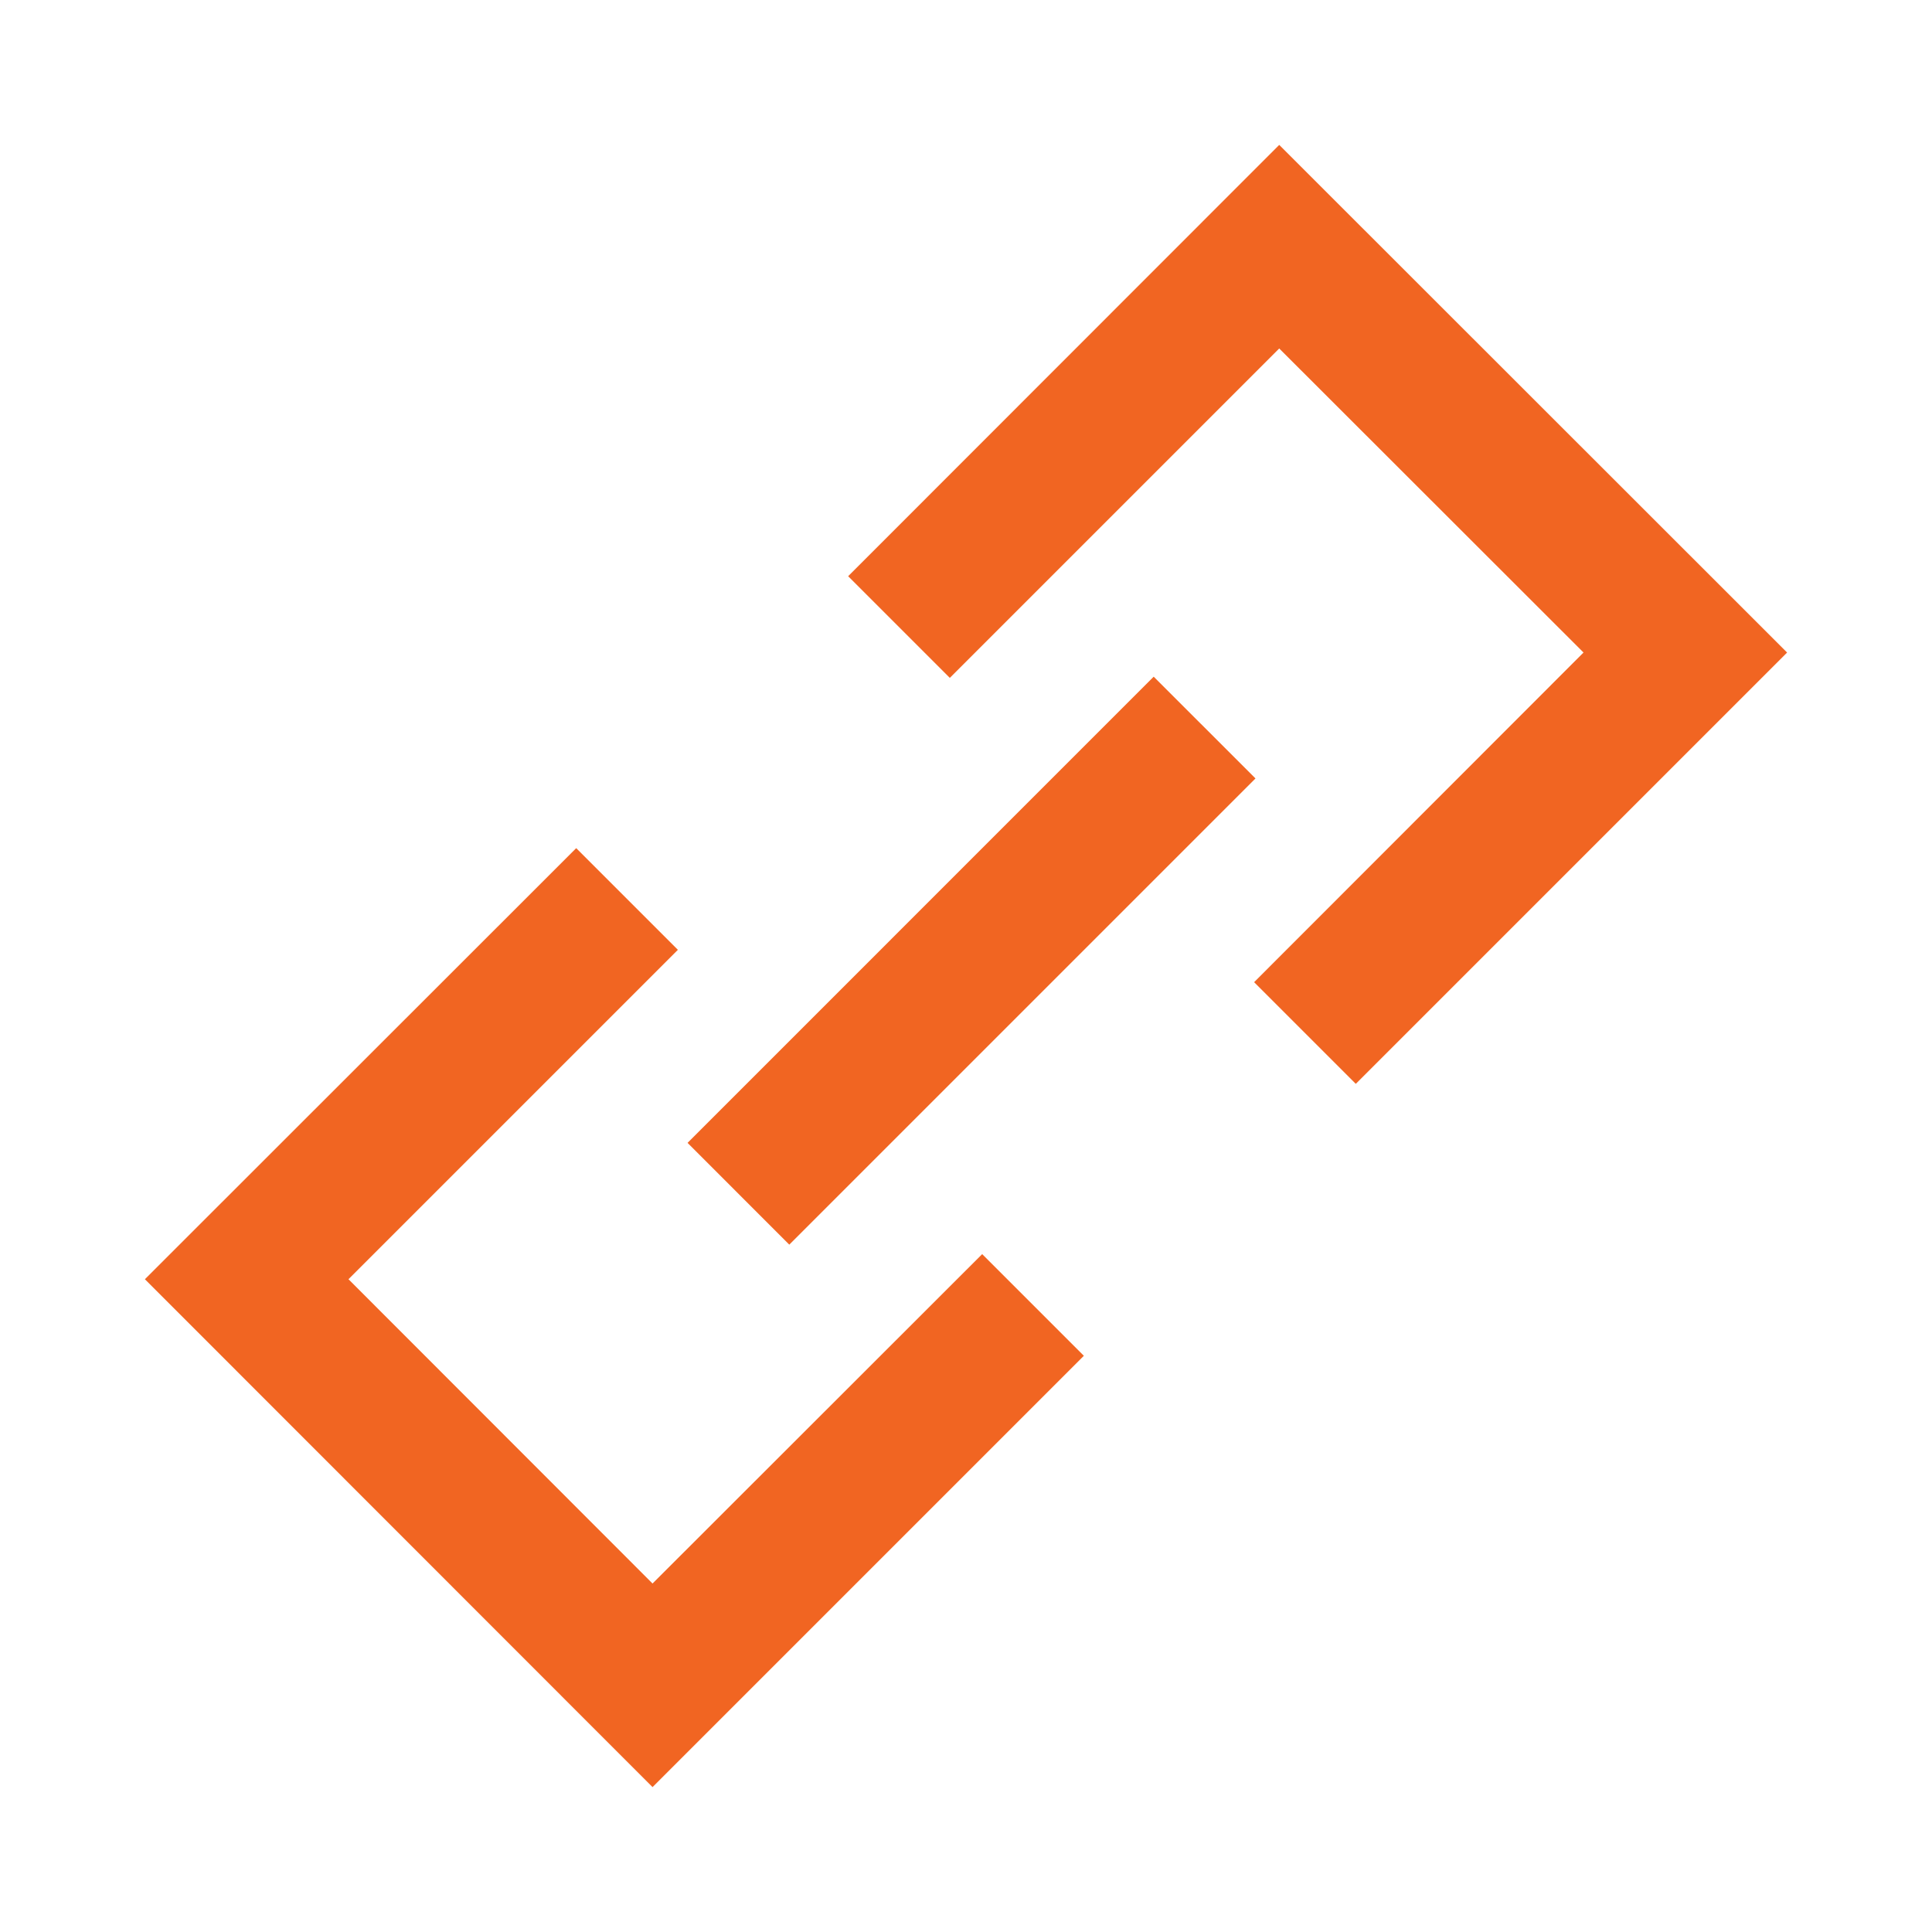
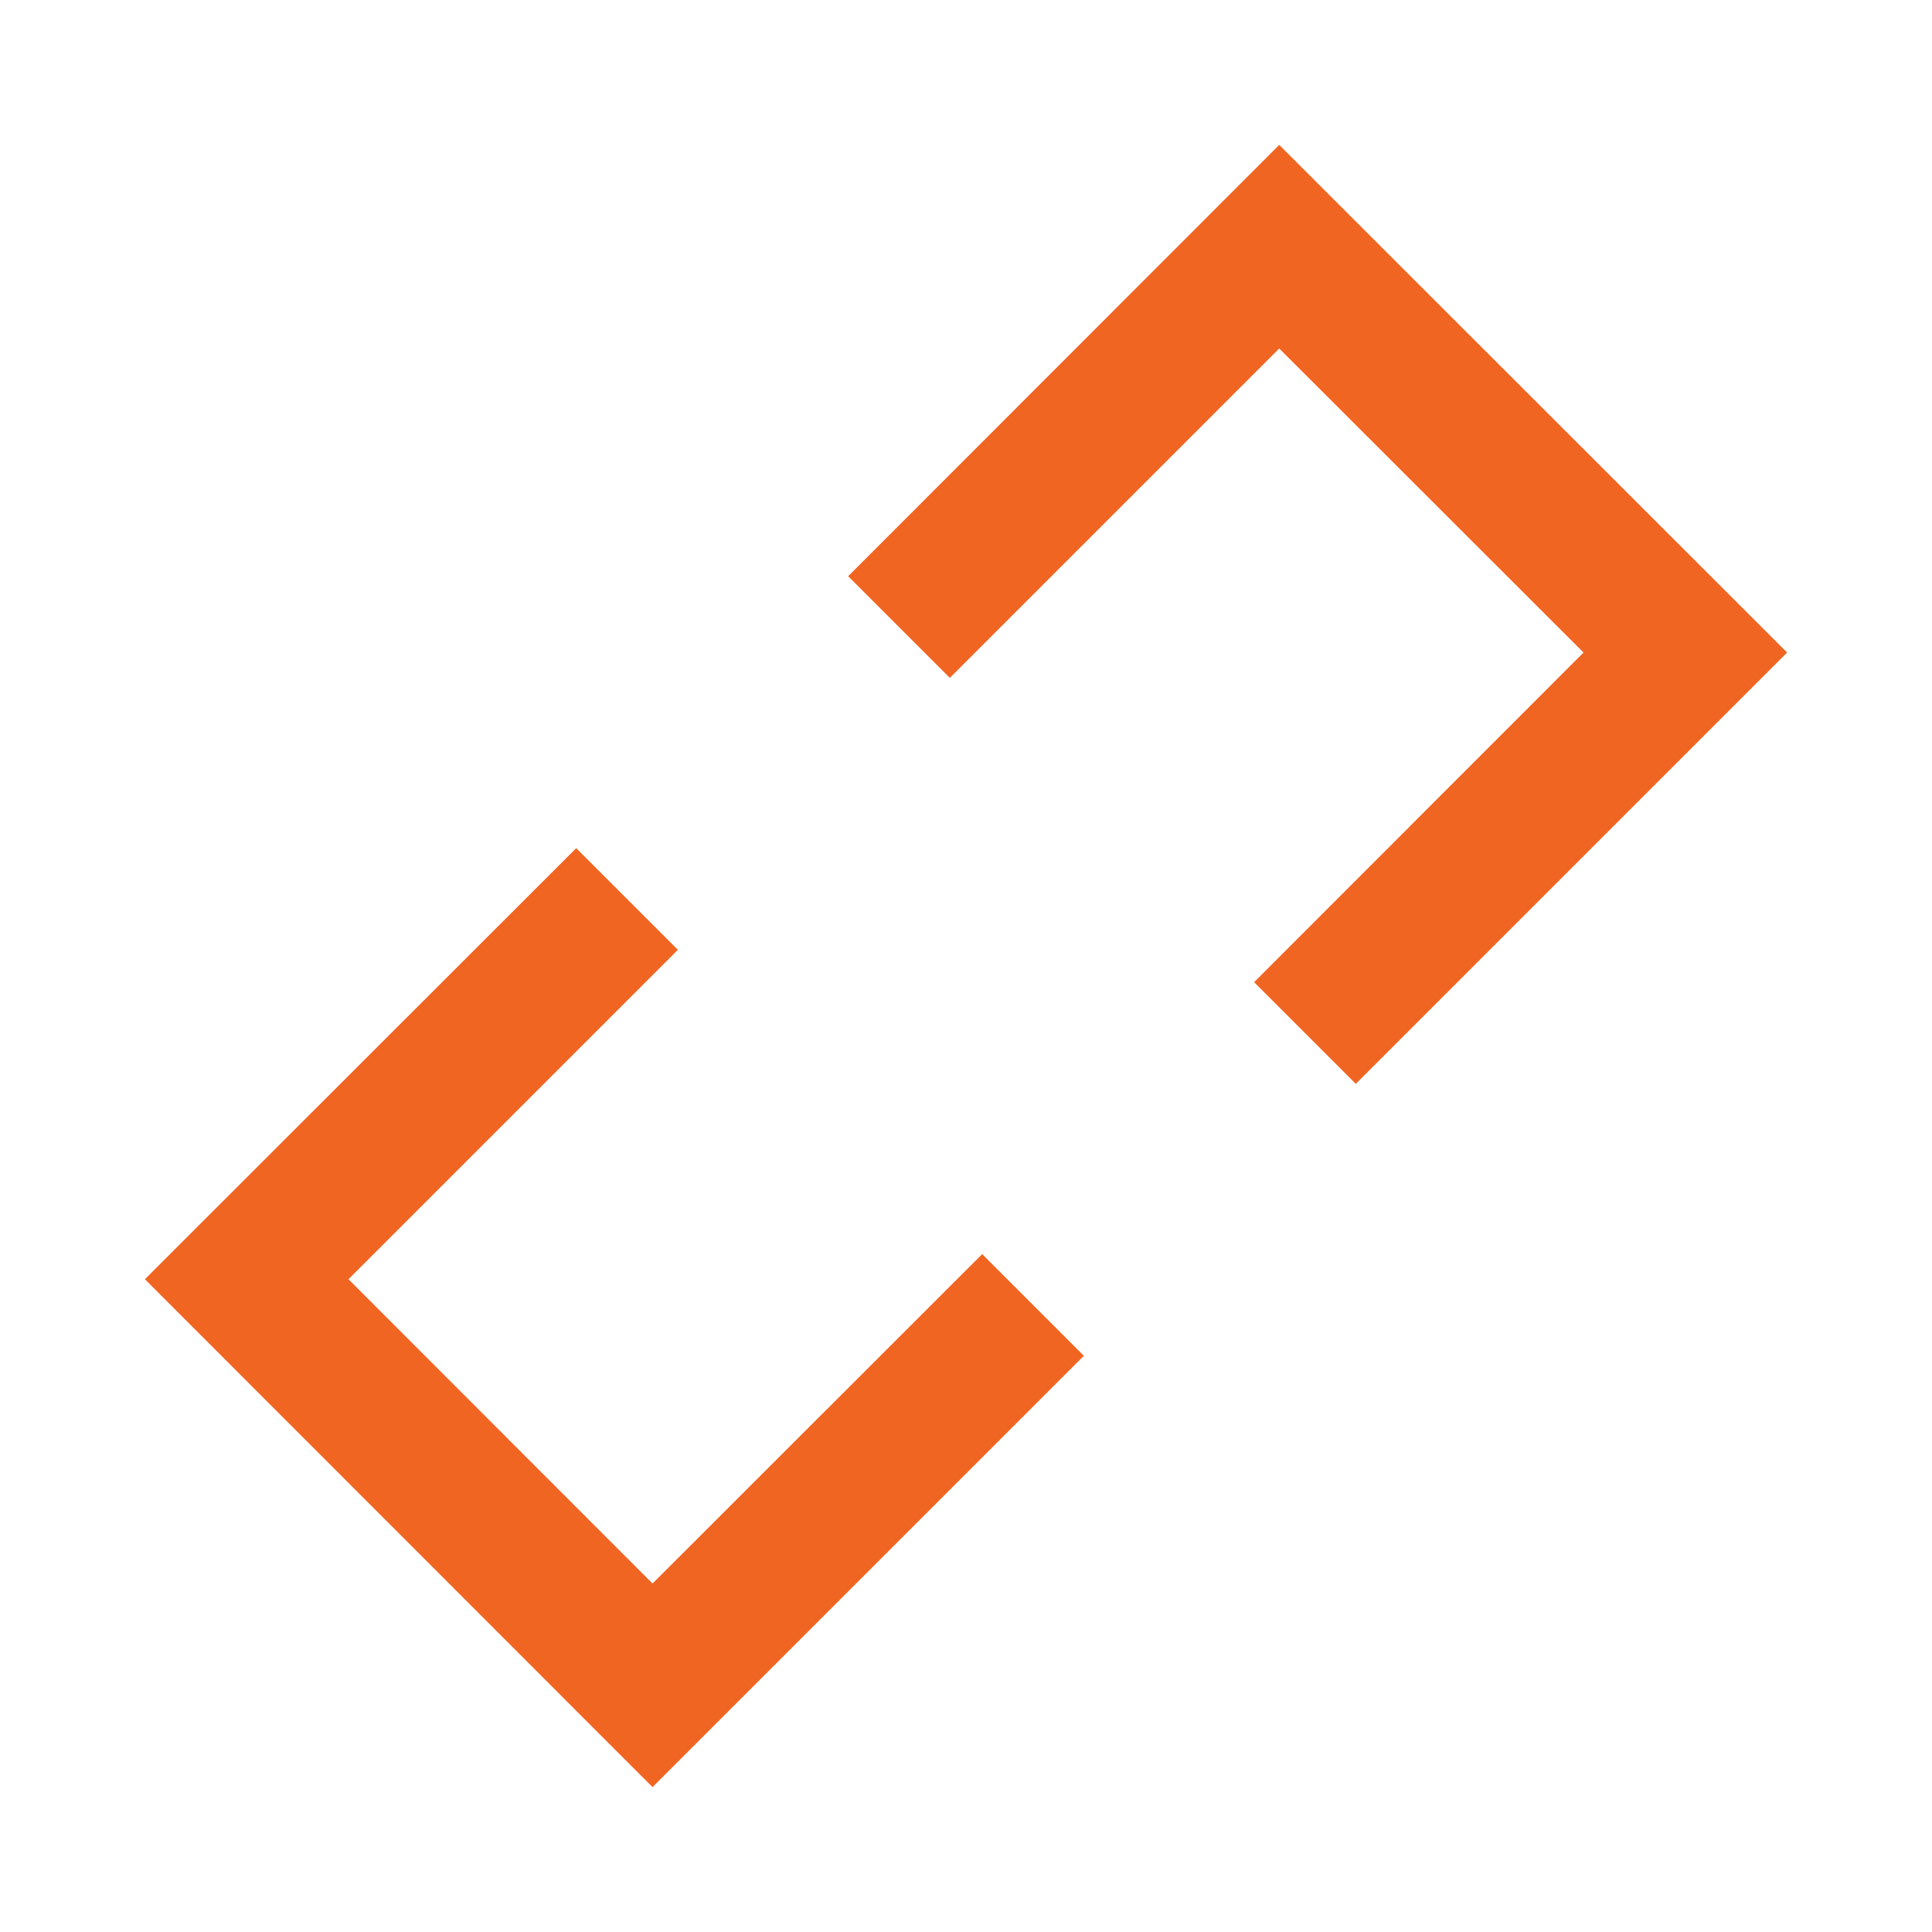
<svg xmlns="http://www.w3.org/2000/svg" viewBox="0 0 80 80">
-   <path fill="#f16522" d="M52.97 6 35.12 23.86l4.21 4.21 13.64-13.64 12.6 12.59-13.64 13.65 4.21 4.21L74 27.02 52.97 6zM27.02 65.57l-12.59-12.6 13.64-13.64-4.21-4.21L6 52.97 27.02 74l17.86-17.86-4.21-4.21-13.65 13.64z" />
-   <path fill="#f16522" d="M28.47 47.324 47.772 28.02l4.215 4.214-19.304 19.304z" />
+   <path fill="#f16522" d="M52.97 6 35.12 23.86l4.21 4.21 13.64-13.64 12.6 12.59-13.64 13.65 4.21 4.21L74 27.02 52.97 6M27.02 65.57l-12.59-12.6 13.64-13.64-4.21-4.21L6 52.97 27.02 74l17.86-17.86-4.21-4.21-13.65 13.64z" />
</svg>